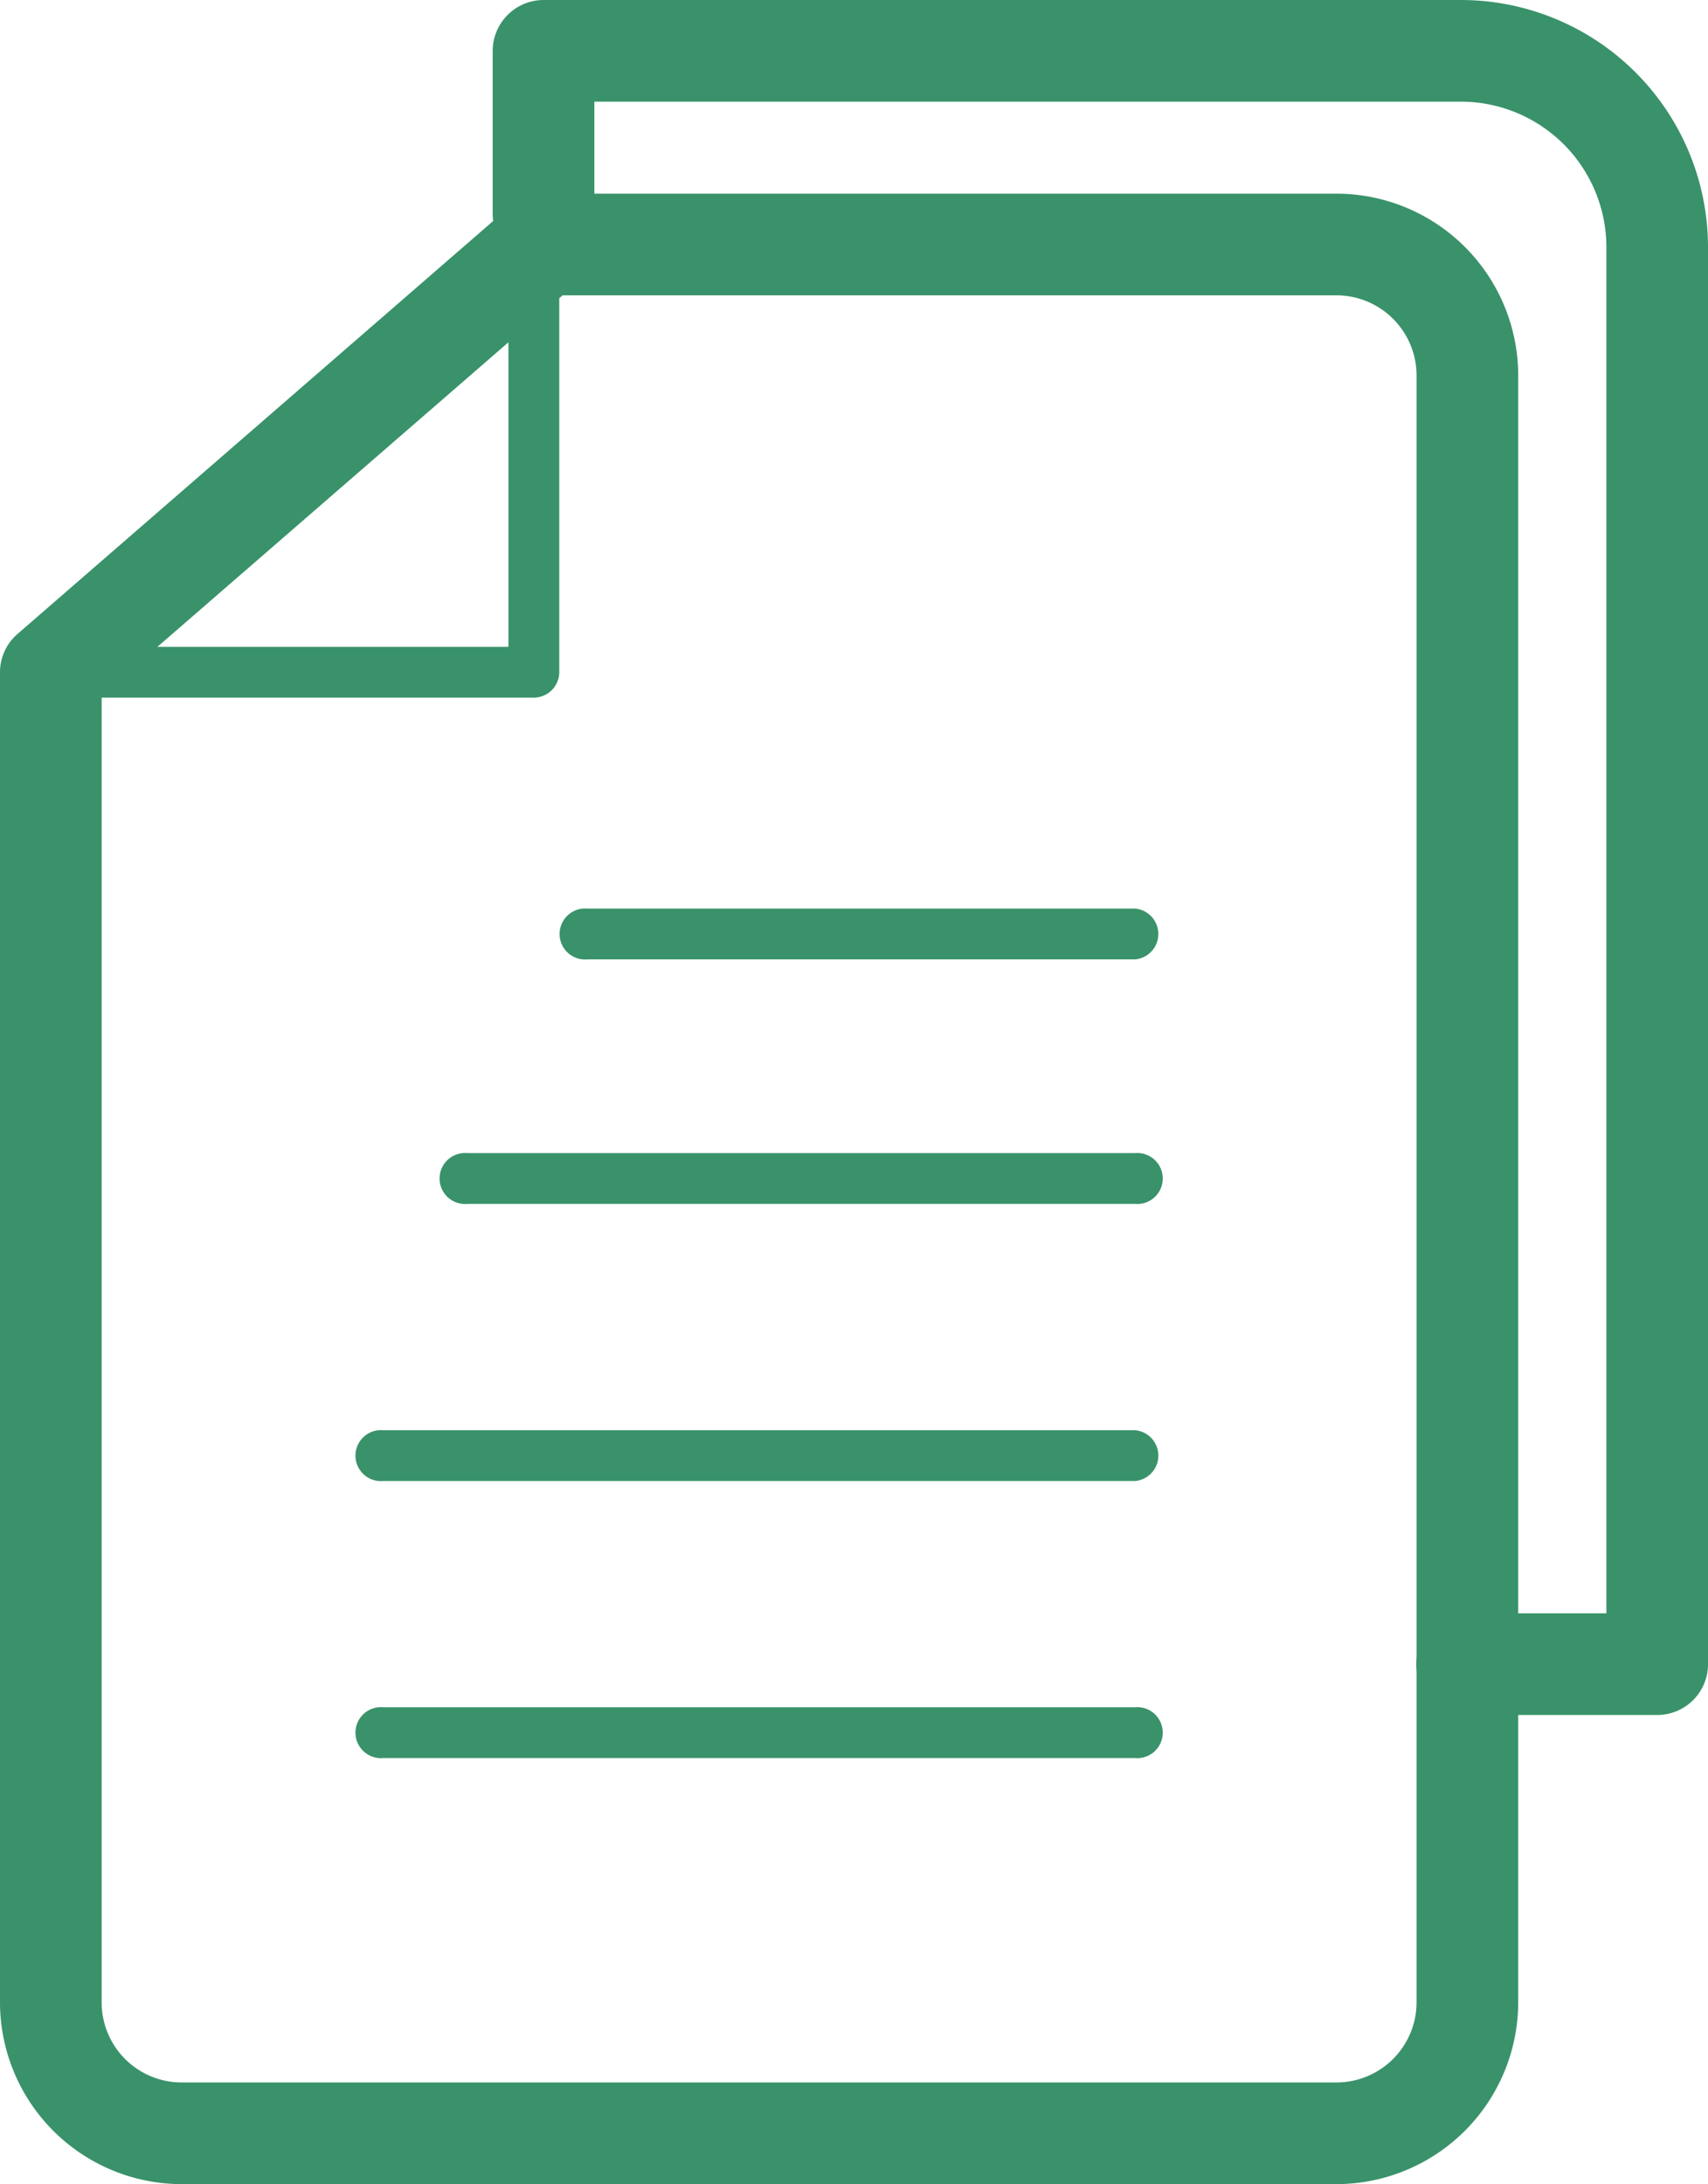
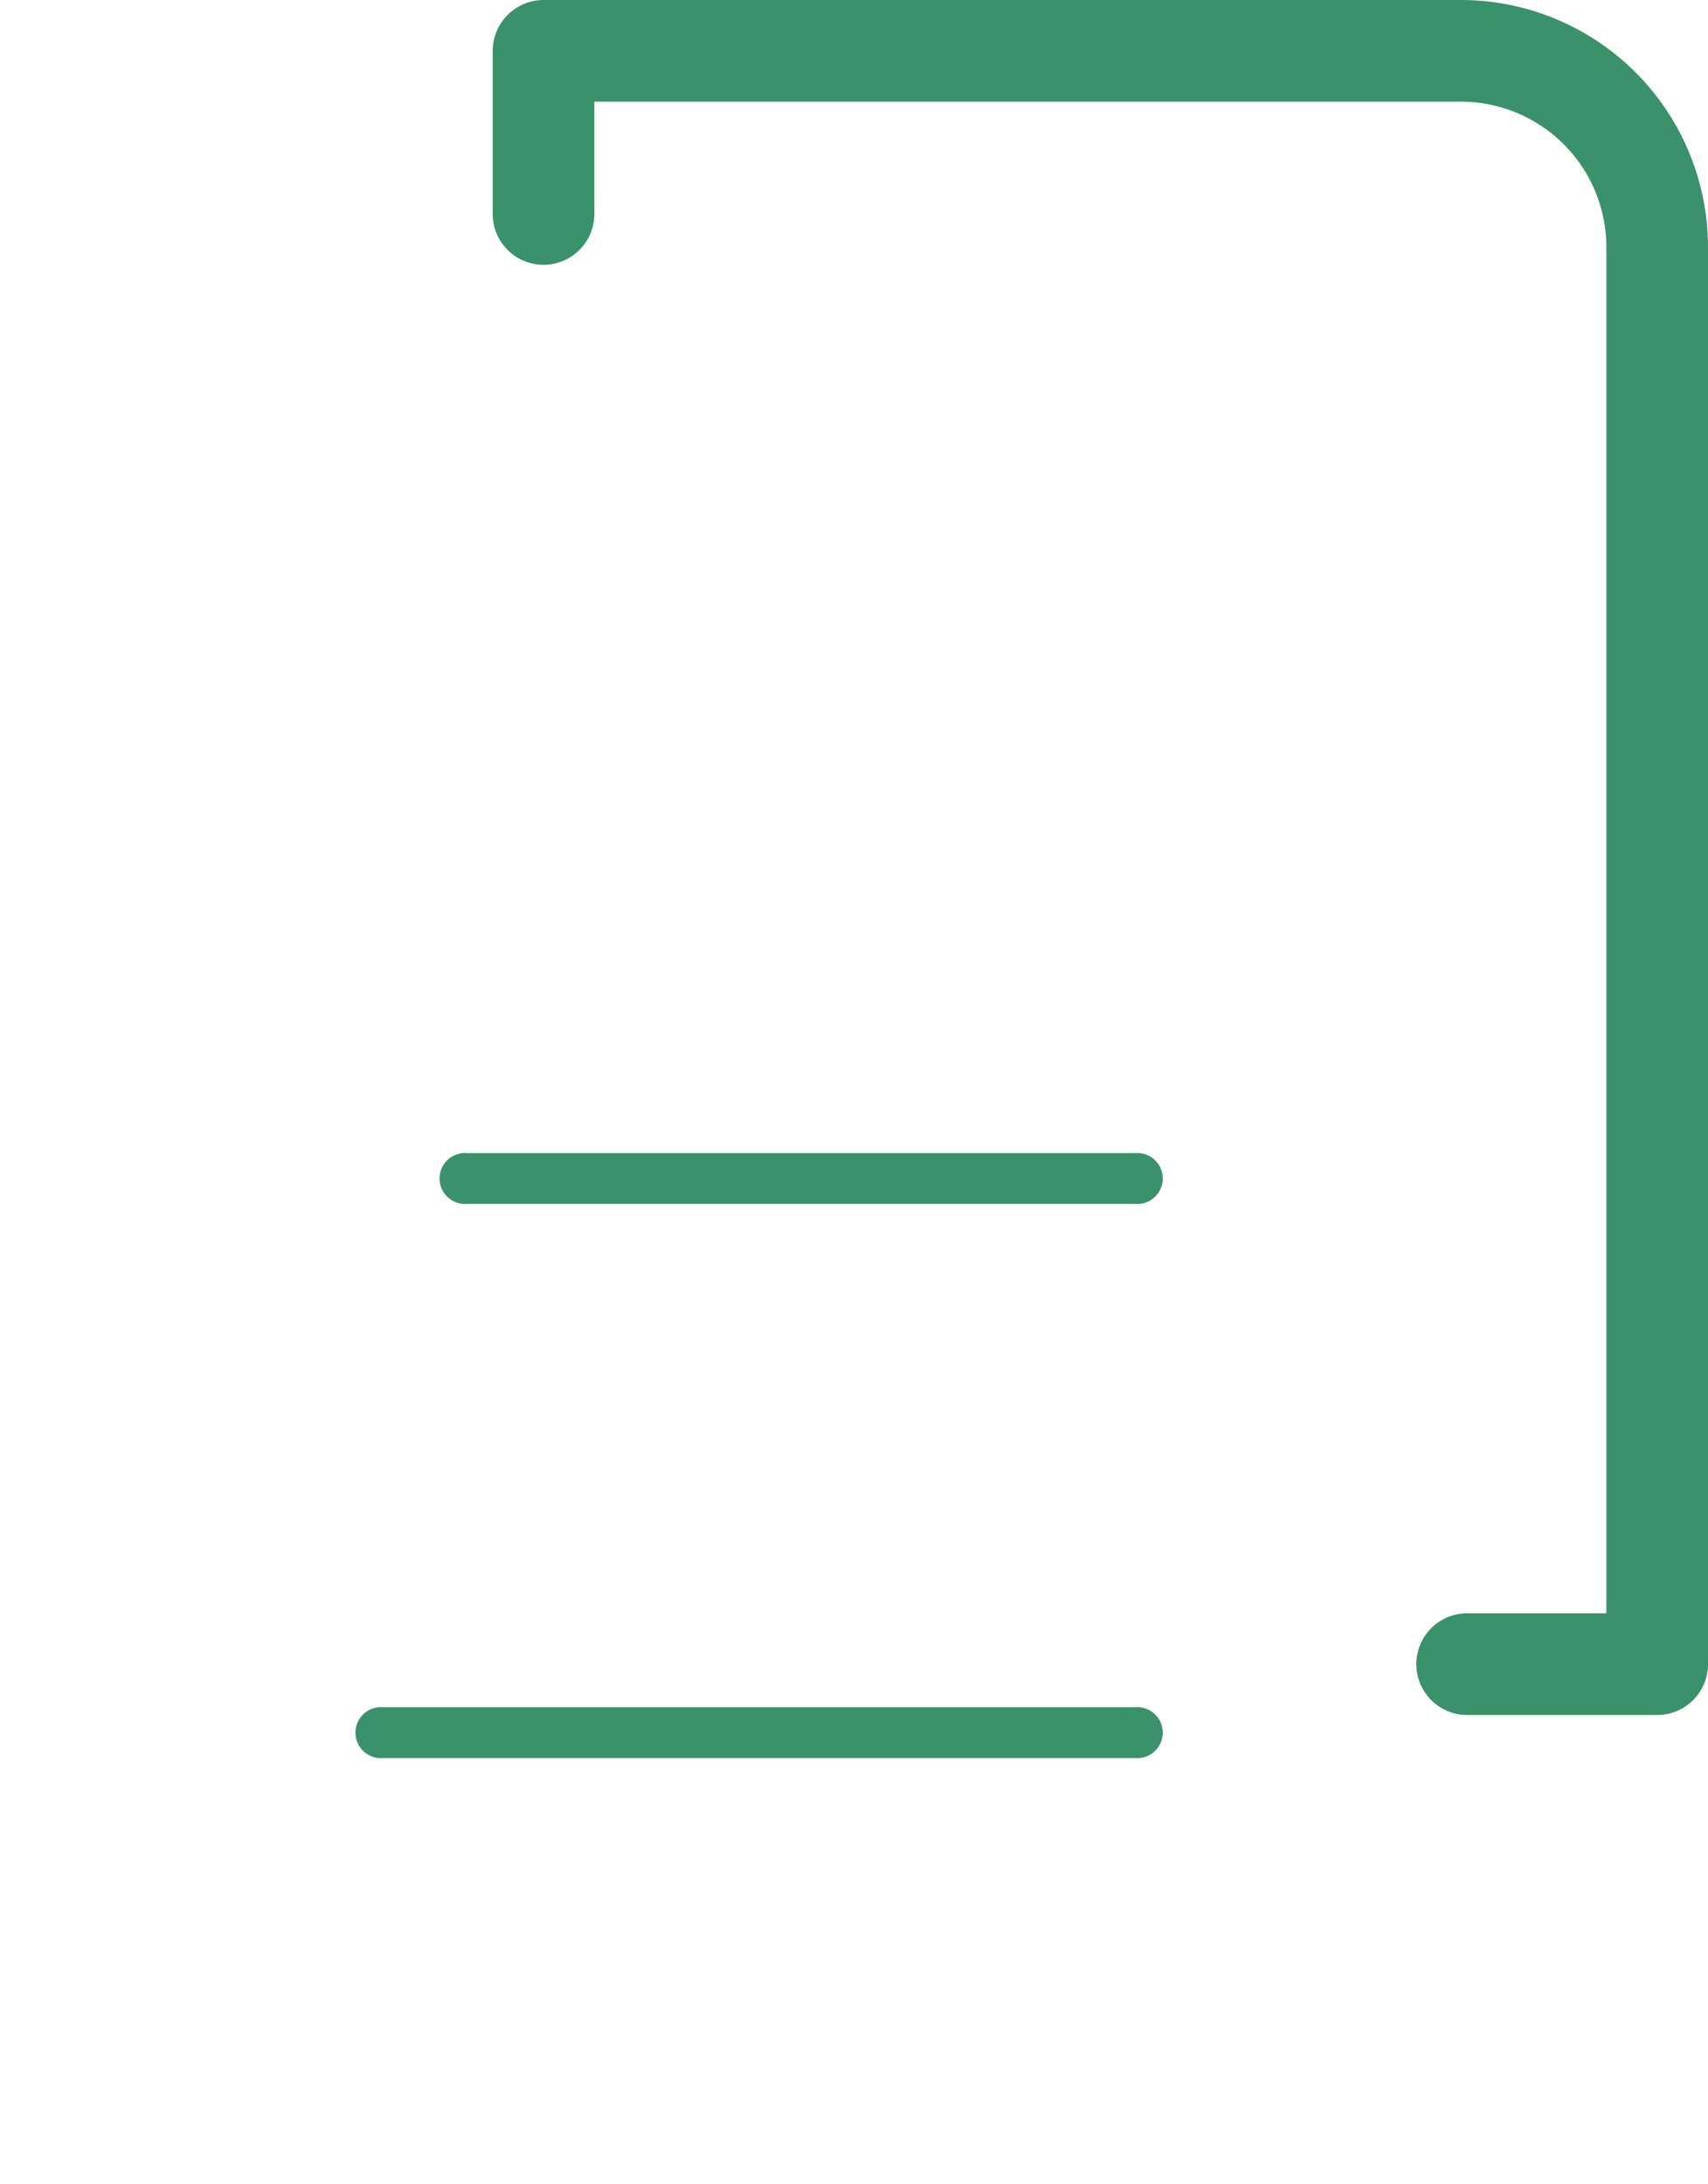
<svg xmlns="http://www.w3.org/2000/svg" width="53.584" height="68.507" viewBox="0 0 53.584 68.507">
  <defs>
    <style>.a{fill:#39926a;}</style>
  </defs>
  <g transform="translate(0)">
    <g transform="translate(0 0)">
      <g transform="translate(0 6.074)">
        <g transform="translate(11.224 22.424)">
          <g transform="translate(2.639 7.669)">
            <path class="a" d="M55.526,53.994H34.577a.8.8,0,1,1,0-1.594H55.526a.8.8,0,1,1,0,1.594Z" transform="translate(-33.78 -52.4)" />
          </g>
          <g transform="translate(6.401)">
-             <path class="a" d="M56.484,44.374H39.3a.8.8,0,1,1,0-1.594H56.484a.8.8,0,0,1,0,1.594Z" transform="translate(-38.5 -42.78)" />
-           </g>
+             </g>
          <g transform="translate(0 16.365)">
-             <path class="a" d="M54.855,64.9H31.267a.8.8,0,1,1,0-1.594H54.855a.8.8,0,0,1,0,1.594Z" transform="translate(-30.47 -63.31)" />
-           </g>
+             </g>
          <g transform="translate(0 25.054)">
            <path class="a" d="M54.855,75.8H31.267a.8.8,0,1,1,0-1.594H54.855a.8.8,0,1,1,0,1.594Z" transform="translate(-30.47 -74.21)" />
          </g>
        </g>
-         <path class="a" d="M58.32,77.082H22.09a5.709,5.709,0,0,1-5.7-5.7V29.66a1.588,1.588,0,0,1,.55-1.2L32.4,15.041a1.572,1.572,0,0,1,1.044-.391H58.32a5.709,5.709,0,0,1,5.7,5.7V71.391A5.712,5.712,0,0,1,58.32,77.082Zm-38.741-46.7v41a2.511,2.511,0,0,0,2.511,2.511H58.32a2.516,2.516,0,0,0,2.511-2.511V20.35a2.516,2.516,0,0,0-2.511-2.511H34.039Z" transform="translate(-16.39 -14.65)" />
        <g transform="translate(0.797 1.594)">
-           <path class="a" d="M33.341,30.863H18.187a.8.8,0,0,1,0-1.594H32.544V17.447a.8.8,0,1,1,1.594,0V30.066A.8.8,0,0,1,33.341,30.863Z" transform="translate(-17.39 -16.65)" />
-         </g>
+           </g>
      </g>
      <g transform="translate(15.457)">
        <path class="a" d="M72.313,60.821H66.351a1.594,1.594,0,0,1,0-3.189h4.368V14.778a4.569,4.569,0,0,0-4.56-4.56H38.969v3.523a1.594,1.594,0,0,1-3.189,0V8.624A1.6,1.6,0,0,1,37.374,7.03H66.159a7.757,7.757,0,0,1,7.748,7.748V59.235A1.592,1.592,0,0,1,72.313,60.821Z" transform="translate(-35.78 -7.03)" />
      </g>
    </g>
  </g>
</svg>